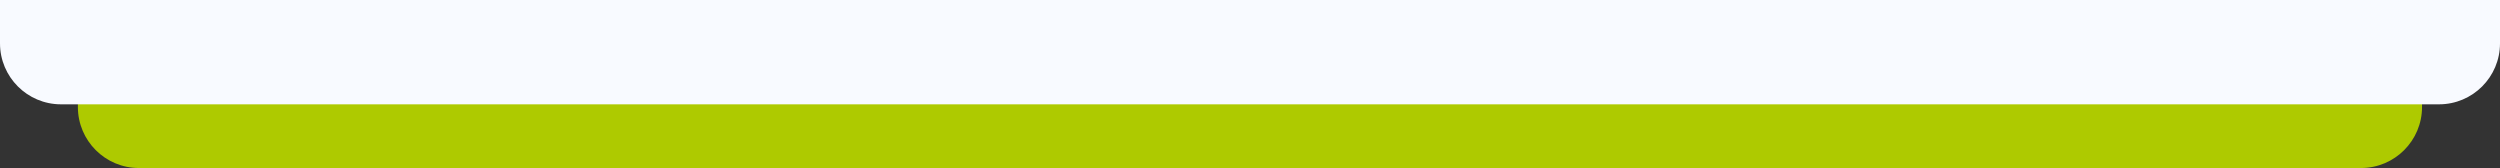
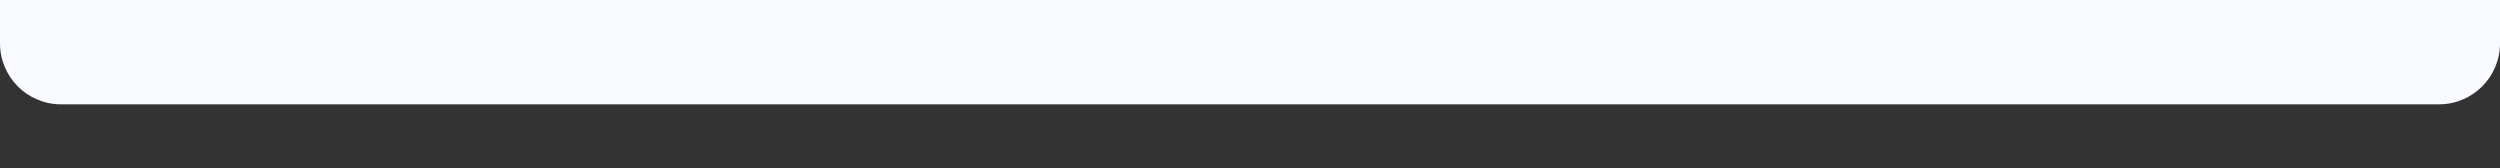
<svg xmlns="http://www.w3.org/2000/svg" id="Ebene_2" data-name="Ebene 2" viewBox="0 0 1220 81.99">
  <rect x="0" y="0" width="1220" height="81.99" fill="#333333" stroke="none" />
  <defs>
    <style>
      .cls-1 {
        fill: #f8faff;
      }

      .cls-2 {
        fill: #aeca00;
      }
    </style>
  </defs>
-   <path class="cls-2" d="M38.01,5.91h1143.94v46.31c0,16.43-13.34,29.77-29.77,29.77H67.77c-16.43,0-29.76-13.34-29.76-29.76V5.91h0Z" />
  <path class="cls-1" d="M0,0h1220v21.16c0,16.42-13.33,29.75-29.75,29.75H29.76C13.34,50.91,0,37.58,0,21.15V0h0Z" />
</svg>